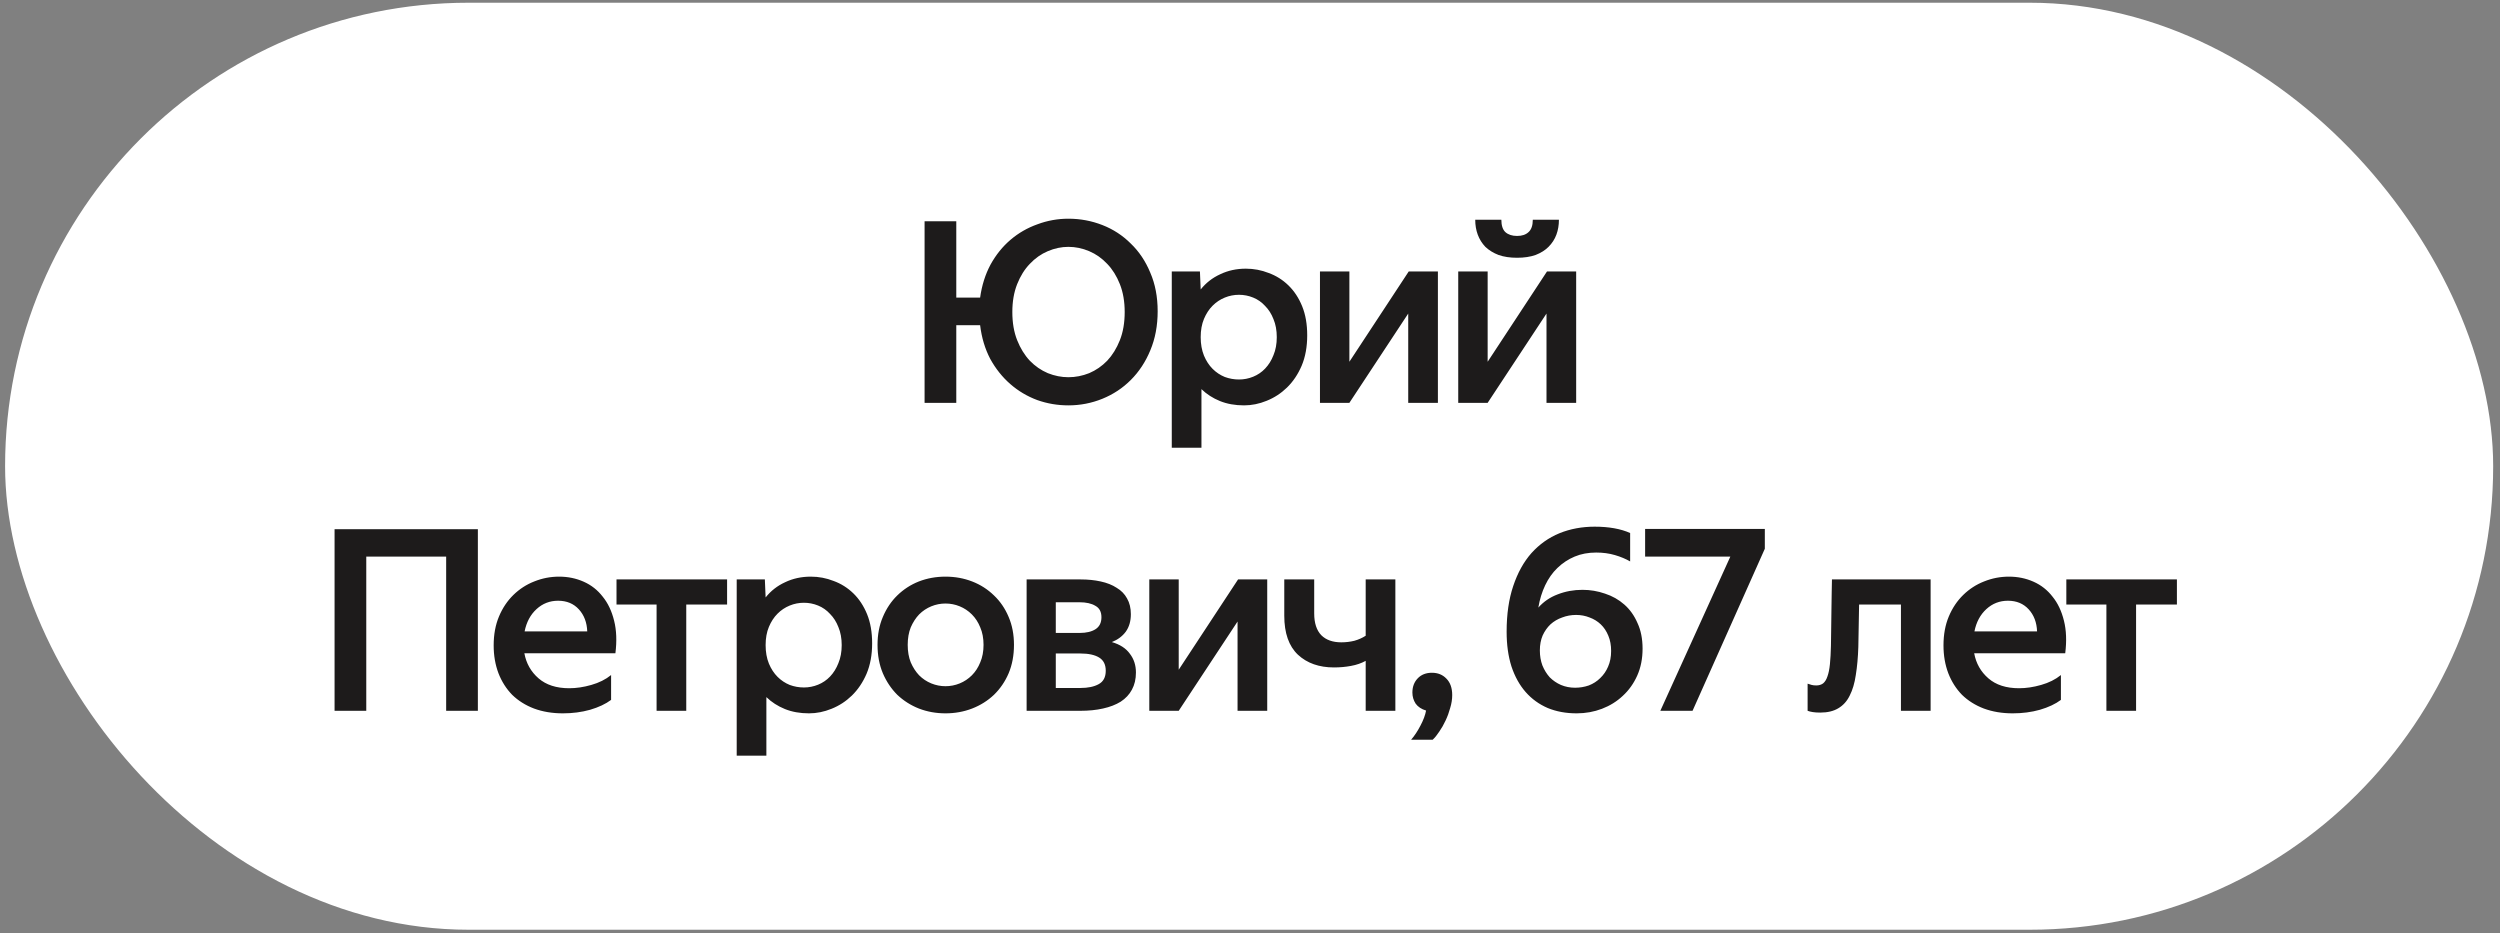
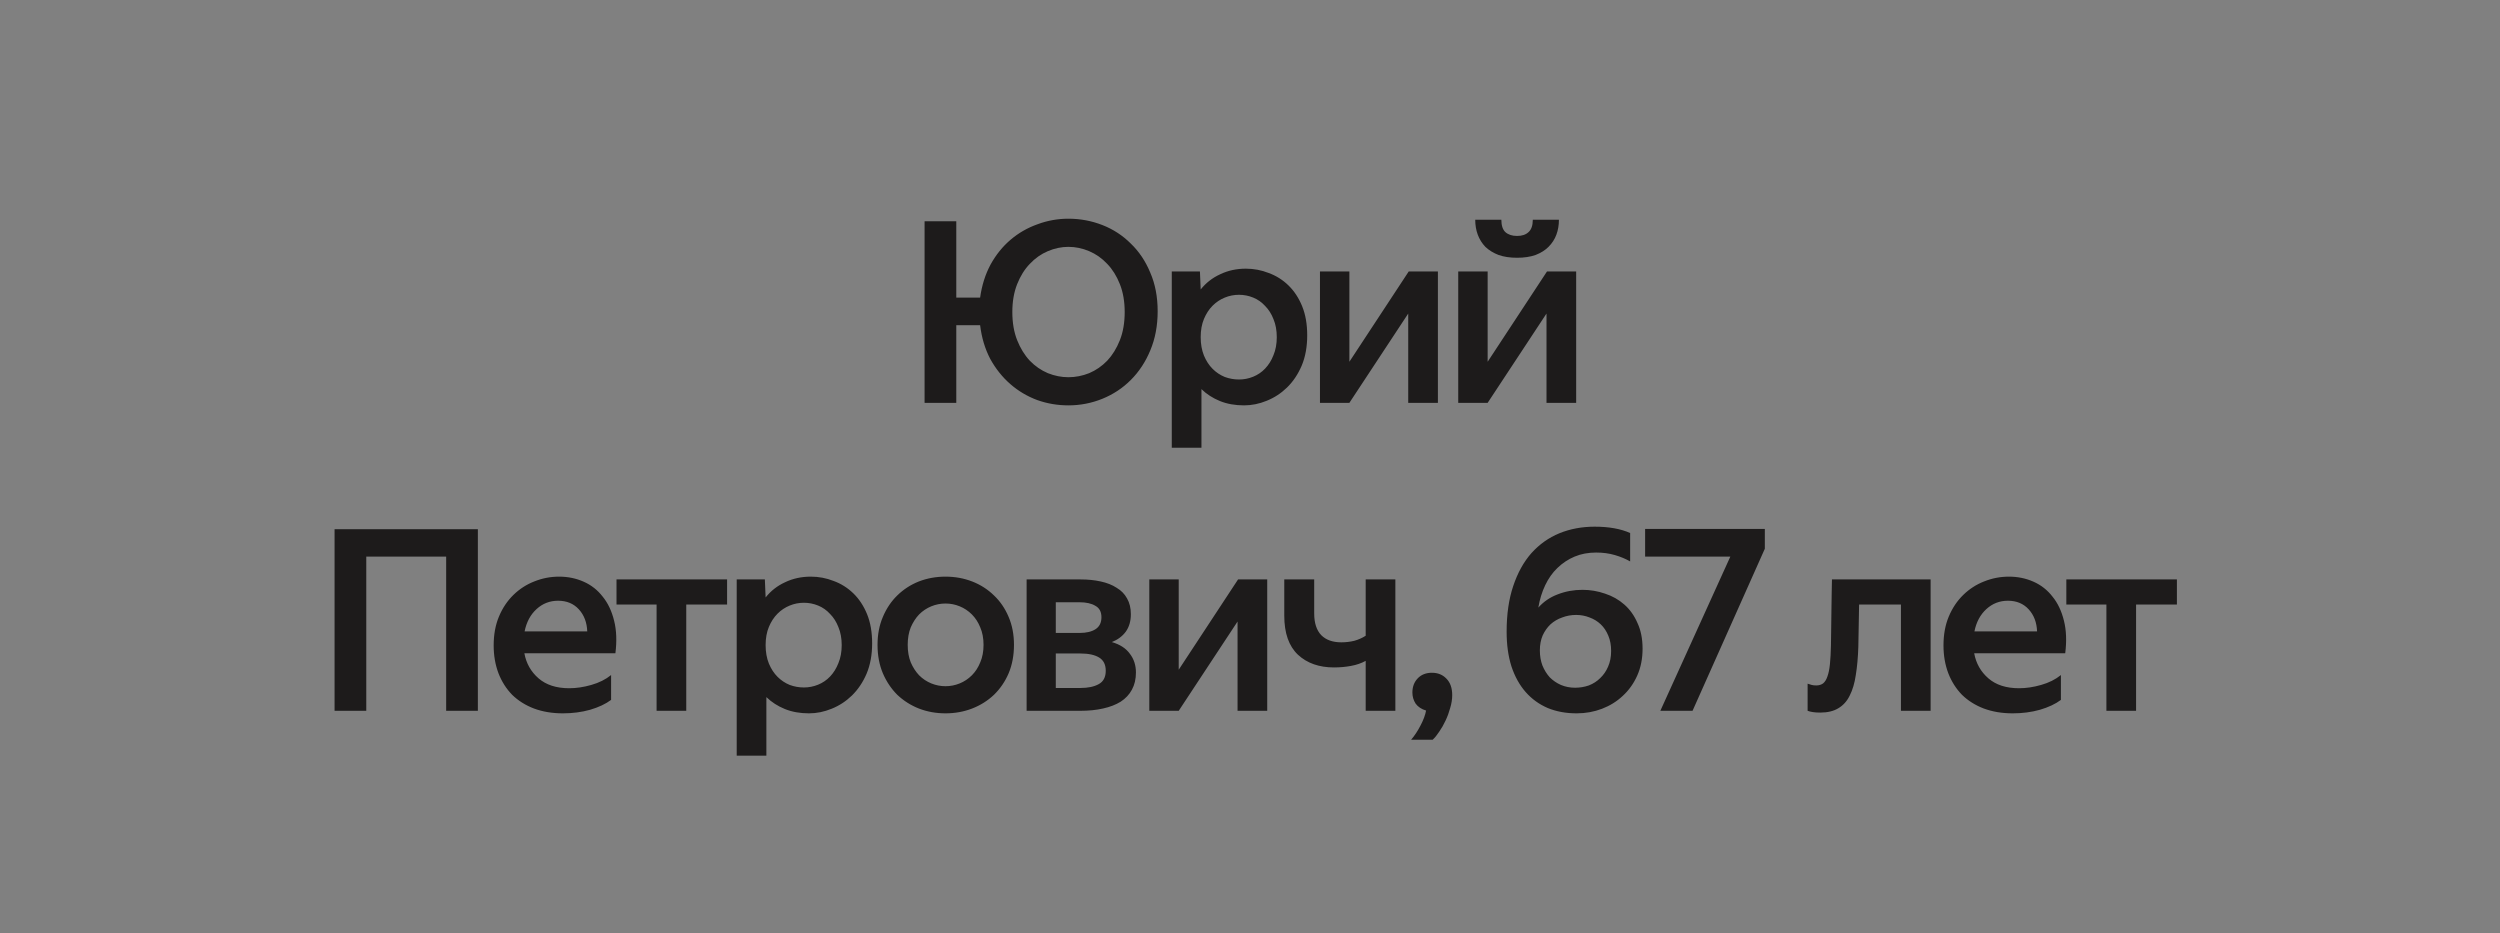
<svg xmlns="http://www.w3.org/2000/svg" width="276" height="103" viewBox="0 0 276 103" fill="none">
  <rect x="0" y="0" width="276" height="103" fill="#808080" stroke="none" />
-   <rect x="0.562" y="0.301" width="274.684" height="102.342" rx="51.171" fill="white" />
  <path d="M117.95 44.753C116.755 44.753 115.607 44.557 114.506 44.165C113.405 43.754 112.415 43.166 111.538 42.401C110.661 41.635 109.923 40.711 109.326 39.629C108.747 38.527 108.374 37.286 108.206 35.905H105.574V44.473H102.074V24.425H105.574V32.853H108.206C108.393 31.509 108.775 30.295 109.354 29.213C109.951 28.13 110.689 27.215 111.566 26.469C112.443 25.722 113.433 25.153 114.534 24.761C115.635 24.35 116.774 24.145 117.95 24.145C119.257 24.145 120.507 24.378 121.702 24.845C122.897 25.311 123.942 25.993 124.838 26.889C125.753 27.766 126.471 28.839 126.994 30.109C127.535 31.359 127.806 32.778 127.806 34.365C127.806 35.951 127.535 37.389 126.994 38.677C126.471 39.946 125.753 41.038 124.838 41.953C123.942 42.849 122.897 43.539 121.702 44.025C120.507 44.51 119.257 44.753 117.95 44.753ZM117.95 41.645C118.734 41.645 119.499 41.495 120.246 41.197C120.993 40.879 121.655 40.422 122.234 39.825C122.813 39.209 123.279 38.453 123.634 37.557C123.989 36.661 124.166 35.625 124.166 34.449C124.166 33.291 123.989 32.265 123.634 31.369C123.279 30.473 122.813 29.726 122.234 29.129C121.655 28.513 120.993 28.046 120.246 27.729C119.499 27.411 118.734 27.253 117.95 27.253C117.185 27.253 116.429 27.411 115.682 27.729C114.935 28.046 114.273 28.513 113.694 29.129C113.115 29.726 112.649 30.473 112.294 31.369C111.939 32.265 111.762 33.291 111.762 34.449C111.762 35.625 111.939 36.661 112.294 37.557C112.649 38.453 113.115 39.209 113.694 39.825C114.273 40.422 114.935 40.879 115.682 41.197C116.429 41.495 117.185 41.645 117.95 41.645ZM132.472 29.969L132.556 31.957C133.135 31.229 133.854 30.669 134.712 30.277C135.571 29.866 136.514 29.661 137.54 29.661C138.418 29.661 139.258 29.819 140.06 30.137C140.882 30.435 141.61 30.893 142.244 31.509C142.879 32.125 143.383 32.89 143.756 33.805C144.13 34.719 144.316 35.793 144.316 37.025C144.316 38.294 144.111 39.414 143.7 40.385C143.29 41.337 142.748 42.139 142.076 42.793C141.423 43.427 140.676 43.913 139.836 44.249C139.015 44.585 138.184 44.753 137.344 44.753C136.355 44.753 135.468 44.594 134.684 44.277C133.9 43.959 133.219 43.521 132.64 42.961V49.429H129.364V29.969H132.472ZM140.956 37.221C140.956 36.474 140.835 35.811 140.592 35.233C140.368 34.654 140.06 34.169 139.668 33.777C139.295 33.366 138.856 33.058 138.352 32.853C137.848 32.647 137.326 32.545 136.784 32.545C136.243 32.545 135.72 32.647 135.216 32.853C134.712 33.058 134.264 33.357 133.872 33.749C133.48 34.141 133.163 34.626 132.92 35.205C132.678 35.783 132.556 36.455 132.556 37.221C132.556 37.986 132.678 38.667 132.92 39.265C133.163 39.843 133.48 40.329 133.872 40.721C134.264 41.113 134.712 41.411 135.216 41.617C135.72 41.803 136.243 41.897 136.784 41.897C137.326 41.897 137.848 41.794 138.352 41.589C138.856 41.383 139.295 41.085 139.668 40.693C140.06 40.282 140.368 39.787 140.592 39.209C140.835 38.63 140.956 37.967 140.956 37.221ZM148.972 39.937L155.524 29.969H158.744V44.473H155.468V34.617L148.972 44.473H145.724V29.969H148.972V39.937ZM167.485 28.457C166.701 28.457 166.02 28.354 165.441 28.149C164.862 27.925 164.377 27.626 163.985 27.253C163.612 26.861 163.332 26.413 163.145 25.909C162.958 25.405 162.865 24.854 162.865 24.257L165.749 24.257C165.749 24.891 165.898 25.349 166.197 25.629C166.514 25.909 166.944 26.049 167.485 26.049C168.026 26.049 168.446 25.909 168.745 25.629C169.062 25.349 169.221 24.891 169.221 24.257H172.105C172.105 24.854 172.012 25.405 171.825 25.909C171.638 26.413 171.349 26.861 170.957 27.253C170.584 27.626 170.108 27.925 169.529 28.149C168.95 28.354 168.269 28.457 167.485 28.457ZM164.237 39.937L170.789 29.969H174.009V44.473H170.733V34.617L164.237 44.473H160.989V29.969H164.237V39.937ZM52.756 58.425V78.473H49.256V61.449H40.436V78.473H36.936V58.425H52.756ZM62.145 78.753C60.968 78.753 59.904 78.575 58.953 78.221C58.019 77.866 57.217 77.362 56.544 76.709C55.891 76.037 55.387 75.243 55.032 74.329C54.678 73.395 54.501 72.369 54.501 71.249C54.501 70.054 54.697 68.99 55.089 68.057C55.48 67.123 56.013 66.33 56.684 65.677C57.356 65.023 58.122 64.529 58.98 64.193C59.858 63.838 60.773 63.661 61.724 63.661C62.695 63.661 63.6 63.847 64.441 64.221C65.281 64.594 65.981 65.145 66.54 65.873C67.119 66.582 67.539 67.469 67.8 68.533C68.062 69.578 68.109 70.773 67.941 72.117H57.889C58.094 73.237 58.617 74.161 59.456 74.889C60.297 75.617 61.426 75.981 62.844 75.981C63.629 75.981 64.441 75.859 65.281 75.617C66.139 75.374 66.867 75.01 67.465 74.525V77.269C66.867 77.717 66.093 78.081 65.141 78.361C64.207 78.622 63.209 78.753 62.145 78.753ZM61.612 66.321C60.698 66.321 59.904 66.629 59.233 67.245C58.56 67.861 58.122 68.682 57.916 69.709H64.832C64.795 68.719 64.487 67.907 63.908 67.273C63.33 66.638 62.565 66.321 61.612 66.321ZM80.271 63.969V66.741H75.763V78.473H72.487V66.741H68.063V63.969H80.271ZM84.44 63.969L84.524 65.957C85.102 65.229 85.821 64.669 86.68 64.277C87.538 63.866 88.481 63.661 89.508 63.661C90.385 63.661 91.225 63.819 92.028 64.137C92.849 64.435 93.577 64.893 94.212 65.509C94.846 66.125 95.35 66.89 95.724 67.805C96.097 68.719 96.284 69.793 96.284 71.025C96.284 72.294 96.078 73.414 95.668 74.385C95.257 75.337 94.716 76.139 94.044 76.793C93.39 77.427 92.644 77.913 91.804 78.249C90.982 78.585 90.152 78.753 89.312 78.753C88.322 78.753 87.436 78.594 86.652 78.277C85.868 77.959 85.186 77.521 84.608 76.961V83.429H81.332V63.969H84.44ZM92.924 71.221C92.924 70.474 92.802 69.811 92.56 69.233C92.336 68.654 92.028 68.169 91.636 67.777C91.262 67.366 90.824 67.058 90.32 66.853C89.816 66.647 89.293 66.545 88.752 66.545C88.21 66.545 87.688 66.647 87.184 66.853C86.68 67.058 86.232 67.357 85.84 67.749C85.448 68.141 85.13 68.626 84.888 69.205C84.645 69.783 84.524 70.455 84.524 71.221C84.524 71.986 84.645 72.667 84.888 73.265C85.13 73.843 85.448 74.329 85.84 74.721C86.232 75.113 86.68 75.411 87.184 75.617C87.688 75.803 88.21 75.897 88.752 75.897C89.293 75.897 89.816 75.794 90.32 75.589C90.824 75.383 91.262 75.085 91.636 74.693C92.028 74.282 92.336 73.787 92.56 73.209C92.802 72.63 92.924 71.967 92.924 71.221ZM104.383 75.757C104.924 75.757 105.447 75.654 105.951 75.449C106.455 75.243 106.903 74.945 107.295 74.553C107.687 74.161 107.995 73.685 108.219 73.125C108.462 72.565 108.583 71.921 108.583 71.193C108.583 70.465 108.462 69.821 108.219 69.261C107.995 68.701 107.687 68.225 107.295 67.833C106.903 67.441 106.455 67.142 105.951 66.937C105.447 66.731 104.924 66.629 104.383 66.629C103.842 66.629 103.319 66.731 102.815 66.937C102.311 67.142 101.863 67.441 101.471 67.833C101.098 68.225 100.79 68.701 100.547 69.261C100.323 69.821 100.211 70.465 100.211 71.193C100.211 71.921 100.323 72.565 100.547 73.125C100.79 73.685 101.098 74.161 101.471 74.553C101.863 74.945 102.311 75.243 102.815 75.449C103.319 75.654 103.842 75.757 104.383 75.757ZM104.383 78.753C103.338 78.753 102.358 78.575 101.443 78.221C100.547 77.866 99.754 77.362 99.063 76.709C98.391 76.037 97.859 75.243 97.467 74.329C97.075 73.395 96.879 72.35 96.879 71.193C96.879 70.054 97.075 69.027 97.467 68.113C97.859 67.179 98.391 66.386 99.063 65.733C99.754 65.061 100.547 64.547 101.443 64.193C102.358 63.838 103.338 63.661 104.383 63.661C105.428 63.661 106.408 63.838 107.323 64.193C108.238 64.547 109.04 65.061 109.731 65.733C110.422 66.386 110.963 67.179 111.355 68.113C111.747 69.027 111.943 70.054 111.943 71.193C111.943 72.35 111.747 73.395 111.355 74.329C110.963 75.243 110.422 76.037 109.731 76.709C109.04 77.362 108.238 77.866 107.323 78.221C106.408 78.575 105.428 78.753 104.383 78.753ZM113.339 78.473V63.969H119.303C120.106 63.969 120.843 64.043 121.515 64.193C122.206 64.342 122.794 64.575 123.279 64.893C123.783 65.191 124.166 65.583 124.427 66.069C124.707 66.554 124.847 67.133 124.847 67.805C124.847 68.57 124.661 69.214 124.287 69.737C123.914 70.241 123.401 70.623 122.747 70.885C123.643 71.146 124.306 71.575 124.735 72.173C125.183 72.751 125.407 73.442 125.407 74.245C125.407 74.973 125.258 75.607 124.959 76.149C124.679 76.671 124.269 77.11 123.727 77.465C123.186 77.801 122.533 78.053 121.767 78.221C121.021 78.389 120.19 78.473 119.275 78.473H113.339ZM116.559 72.145V75.953H119.275C120.115 75.953 120.787 75.813 121.291 75.533C121.814 75.253 122.075 74.758 122.075 74.049C122.075 73.377 121.833 72.891 121.347 72.593C120.862 72.294 120.171 72.145 119.275 72.145H116.559ZM116.559 66.489V69.877H119.191C119.938 69.877 120.526 69.737 120.955 69.457C121.385 69.177 121.599 68.738 121.599 68.141C121.599 67.543 121.375 67.123 120.927 66.881C120.498 66.619 119.91 66.489 119.163 66.489H116.559ZM130.13 73.937L136.682 63.969H139.902V78.473H136.626V68.617L130.13 78.473H126.882V63.969H130.13V73.937ZM148.084 70.913C148.57 70.913 149.046 70.857 149.512 70.745C149.979 70.614 150.399 70.427 150.772 70.185V63.969H154.048V78.473H150.772V72.957C150.306 73.218 149.764 73.405 149.148 73.517C148.551 73.629 147.926 73.685 147.272 73.685C145.63 73.685 144.304 73.218 143.296 72.285C142.288 71.333 141.784 69.895 141.784 67.973V63.969H145.088V67.721C145.088 68.785 145.35 69.587 145.872 70.129C146.395 70.651 147.132 70.913 148.084 70.913ZM155.788 81.665C156.161 81.235 156.507 80.713 156.824 80.097C157.141 79.499 157.347 78.949 157.44 78.445C156.936 78.295 156.553 78.043 156.292 77.689C156.049 77.315 155.928 76.905 155.928 76.457C155.928 75.822 156.124 75.299 156.516 74.889C156.908 74.478 157.431 74.273 158.084 74.273C158.737 74.273 159.269 74.487 159.68 74.917C160.109 75.346 160.324 75.953 160.324 76.737C160.324 77.203 160.249 77.679 160.1 78.165C159.969 78.65 159.801 79.107 159.596 79.537C159.391 79.985 159.157 80.395 158.896 80.769C158.653 81.142 158.411 81.441 158.168 81.665H155.788ZM181.34 71.613C181.34 72.714 181.144 73.703 180.752 74.581C180.36 75.458 179.828 76.205 179.156 76.821C178.503 77.437 177.737 77.913 176.86 78.249C175.983 78.585 175.049 78.753 174.06 78.753C172.884 78.753 171.82 78.557 170.868 78.165C169.916 77.754 169.104 77.166 168.432 76.401C167.76 75.635 167.237 74.693 166.864 73.573C166.509 72.453 166.332 71.174 166.332 69.737C166.332 67.814 166.575 66.134 167.06 64.697C167.545 63.241 168.217 62.027 169.076 61.057C169.953 60.086 170.98 59.358 172.156 58.873C173.351 58.387 174.648 58.145 176.048 58.145C177.616 58.145 178.923 58.378 179.968 58.845V61.981C179.483 61.701 178.923 61.467 178.288 61.281C177.653 61.094 176.963 61.001 176.216 61.001C175.339 61.001 174.545 61.15 173.836 61.449C173.127 61.747 172.492 62.167 171.932 62.709C171.391 63.231 170.943 63.866 170.588 64.613C170.233 65.359 169.981 66.181 169.832 67.077C170.411 66.423 171.12 65.938 171.96 65.621C172.819 65.285 173.733 65.117 174.704 65.117C175.563 65.117 176.393 65.257 177.196 65.537C177.999 65.798 178.708 66.199 179.324 66.741C179.94 67.282 180.425 67.963 180.78 68.785C181.153 69.587 181.34 70.53 181.34 71.613ZM173.892 75.925C174.415 75.925 174.919 75.841 175.404 75.673C175.889 75.486 176.309 75.215 176.664 74.861C177.037 74.506 177.327 74.086 177.532 73.601C177.756 73.097 177.868 72.518 177.868 71.865C177.868 71.23 177.765 70.67 177.56 70.185C177.355 69.681 177.075 69.261 176.72 68.925C176.365 68.589 175.955 68.337 175.488 68.169C175.021 67.982 174.527 67.889 174.004 67.889C173.463 67.889 172.949 67.982 172.464 68.169C171.979 68.337 171.549 68.589 171.176 68.925C170.821 69.261 170.532 69.671 170.308 70.157C170.103 70.642 170 71.193 170 71.809C170 72.406 170.093 72.957 170.28 73.461C170.485 73.965 170.756 74.403 171.092 74.777C171.447 75.131 171.857 75.411 172.324 75.617C172.809 75.822 173.332 75.925 173.892 75.925ZM186.857 78.473H183.301L191.029 61.449H181.621V58.397H194.837V60.581L186.857 78.473ZM199.56 75.477C199.709 75.533 199.858 75.579 200.008 75.617C200.157 75.654 200.325 75.673 200.512 75.673C200.81 75.673 201.062 75.598 201.268 75.449C201.473 75.281 201.632 75.029 201.744 74.693C201.874 74.338 201.968 73.881 202.024 73.321C202.08 72.761 202.117 72.089 202.136 71.305C202.154 70.689 202.164 70.026 202.164 69.317C202.182 68.607 202.192 67.917 202.192 67.245C202.21 66.573 202.22 65.947 202.22 65.369C202.238 64.79 202.248 64.323 202.248 63.969H213.14V78.473H209.864V66.741H205.244L205.16 71.417C205.122 72.574 205.029 73.61 204.88 74.525C204.749 75.421 204.525 76.177 204.208 76.793C203.909 77.409 203.489 77.875 202.948 78.193C202.425 78.51 201.762 78.669 200.96 78.669C200.624 78.669 200.344 78.65 200.12 78.613C199.896 78.575 199.709 78.529 199.56 78.473V75.477ZM222.205 78.753C221.029 78.753 219.965 78.575 219.013 78.221C218.08 77.866 217.277 77.362 216.605 76.709C215.952 76.037 215.448 75.243 215.093 74.329C214.738 73.395 214.561 72.369 214.561 71.249C214.561 70.054 214.757 68.99 215.149 68.057C215.541 67.123 216.073 66.33 216.745 65.677C217.417 65.023 218.182 64.529 219.041 64.193C219.918 63.838 220.833 63.661 221.785 63.661C222.756 63.661 223.661 63.847 224.501 64.221C225.341 64.594 226.041 65.145 226.601 65.873C227.18 66.582 227.6 67.469 227.861 68.533C228.122 69.578 228.169 70.773 228.001 72.117H217.949C218.154 73.237 218.677 74.161 219.517 74.889C220.357 75.617 221.486 75.981 222.905 75.981C223.689 75.981 224.501 75.859 225.341 75.617C226.2 75.374 226.928 75.01 227.525 74.525V77.269C226.928 77.717 226.153 78.081 225.201 78.361C224.268 78.622 223.269 78.753 222.205 78.753ZM221.673 66.321C220.758 66.321 219.965 66.629 219.293 67.245C218.621 67.861 218.182 68.682 217.977 69.709H224.893C224.856 68.719 224.548 67.907 223.969 67.273C223.39 66.638 222.625 66.321 221.673 66.321ZM240.331 63.969V66.741H235.823V78.473H232.547V66.741H228.123V63.969H240.331Z" fill="#1D1B1B" />
</svg>